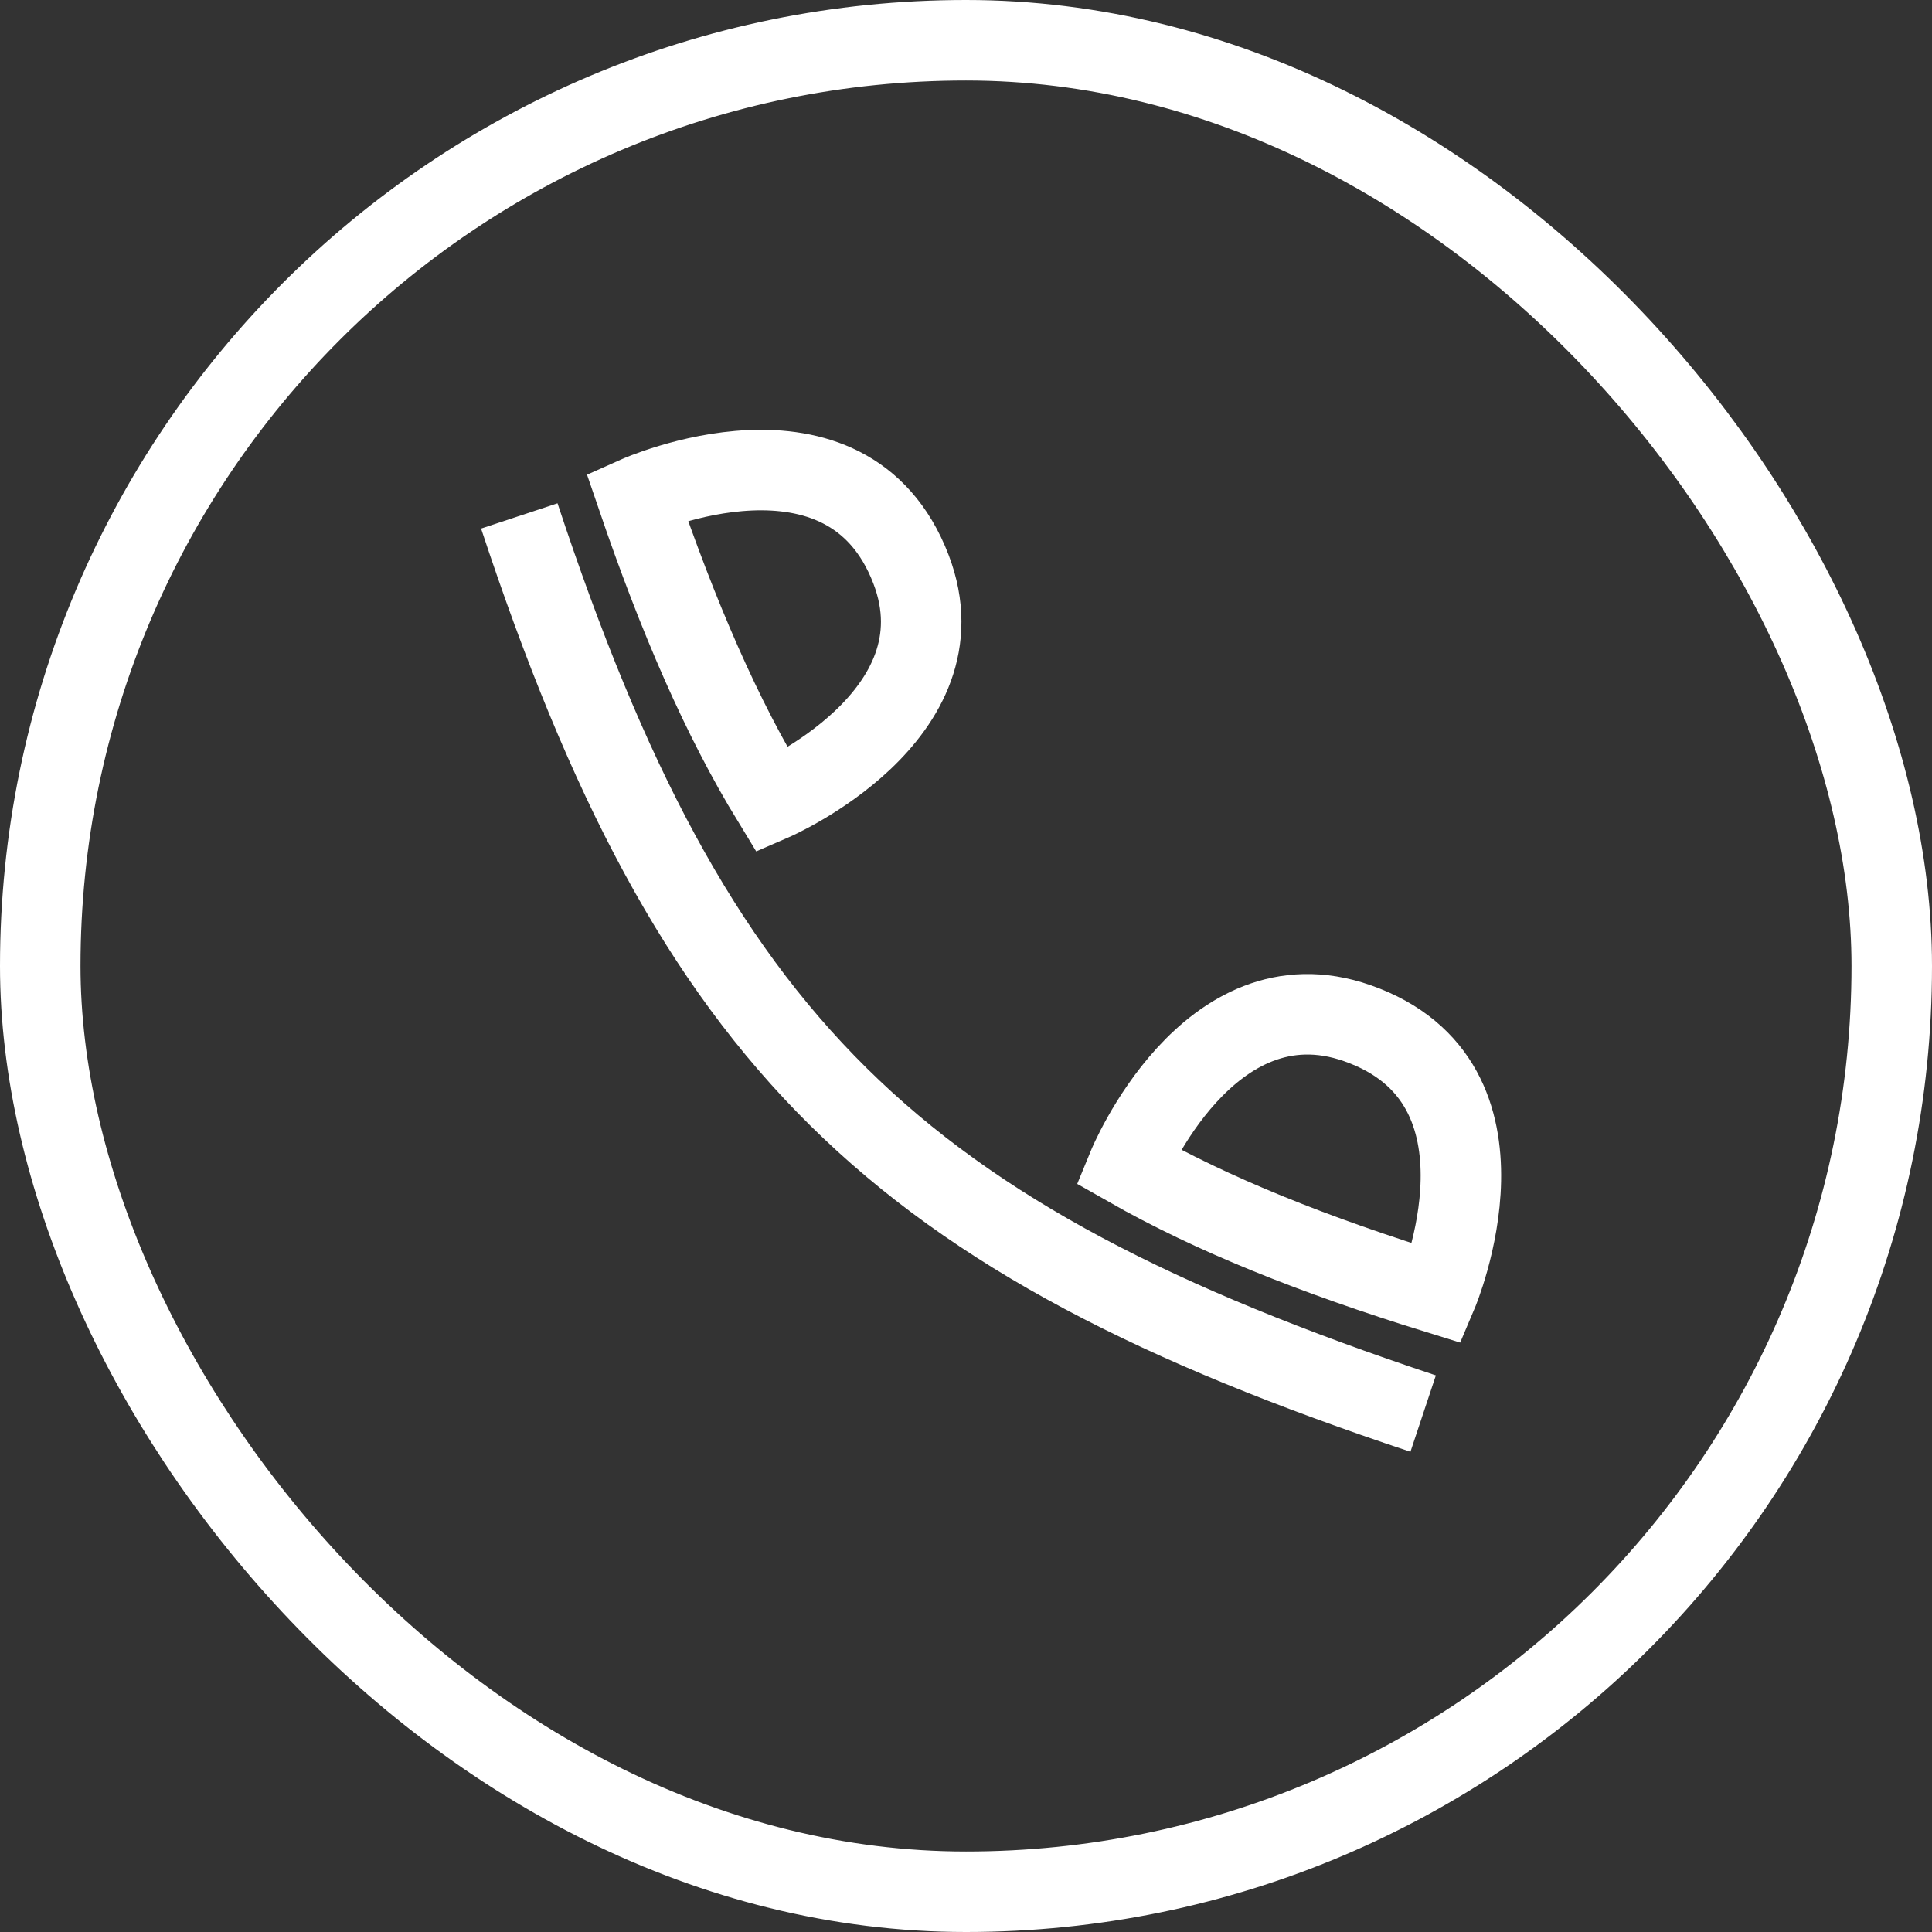
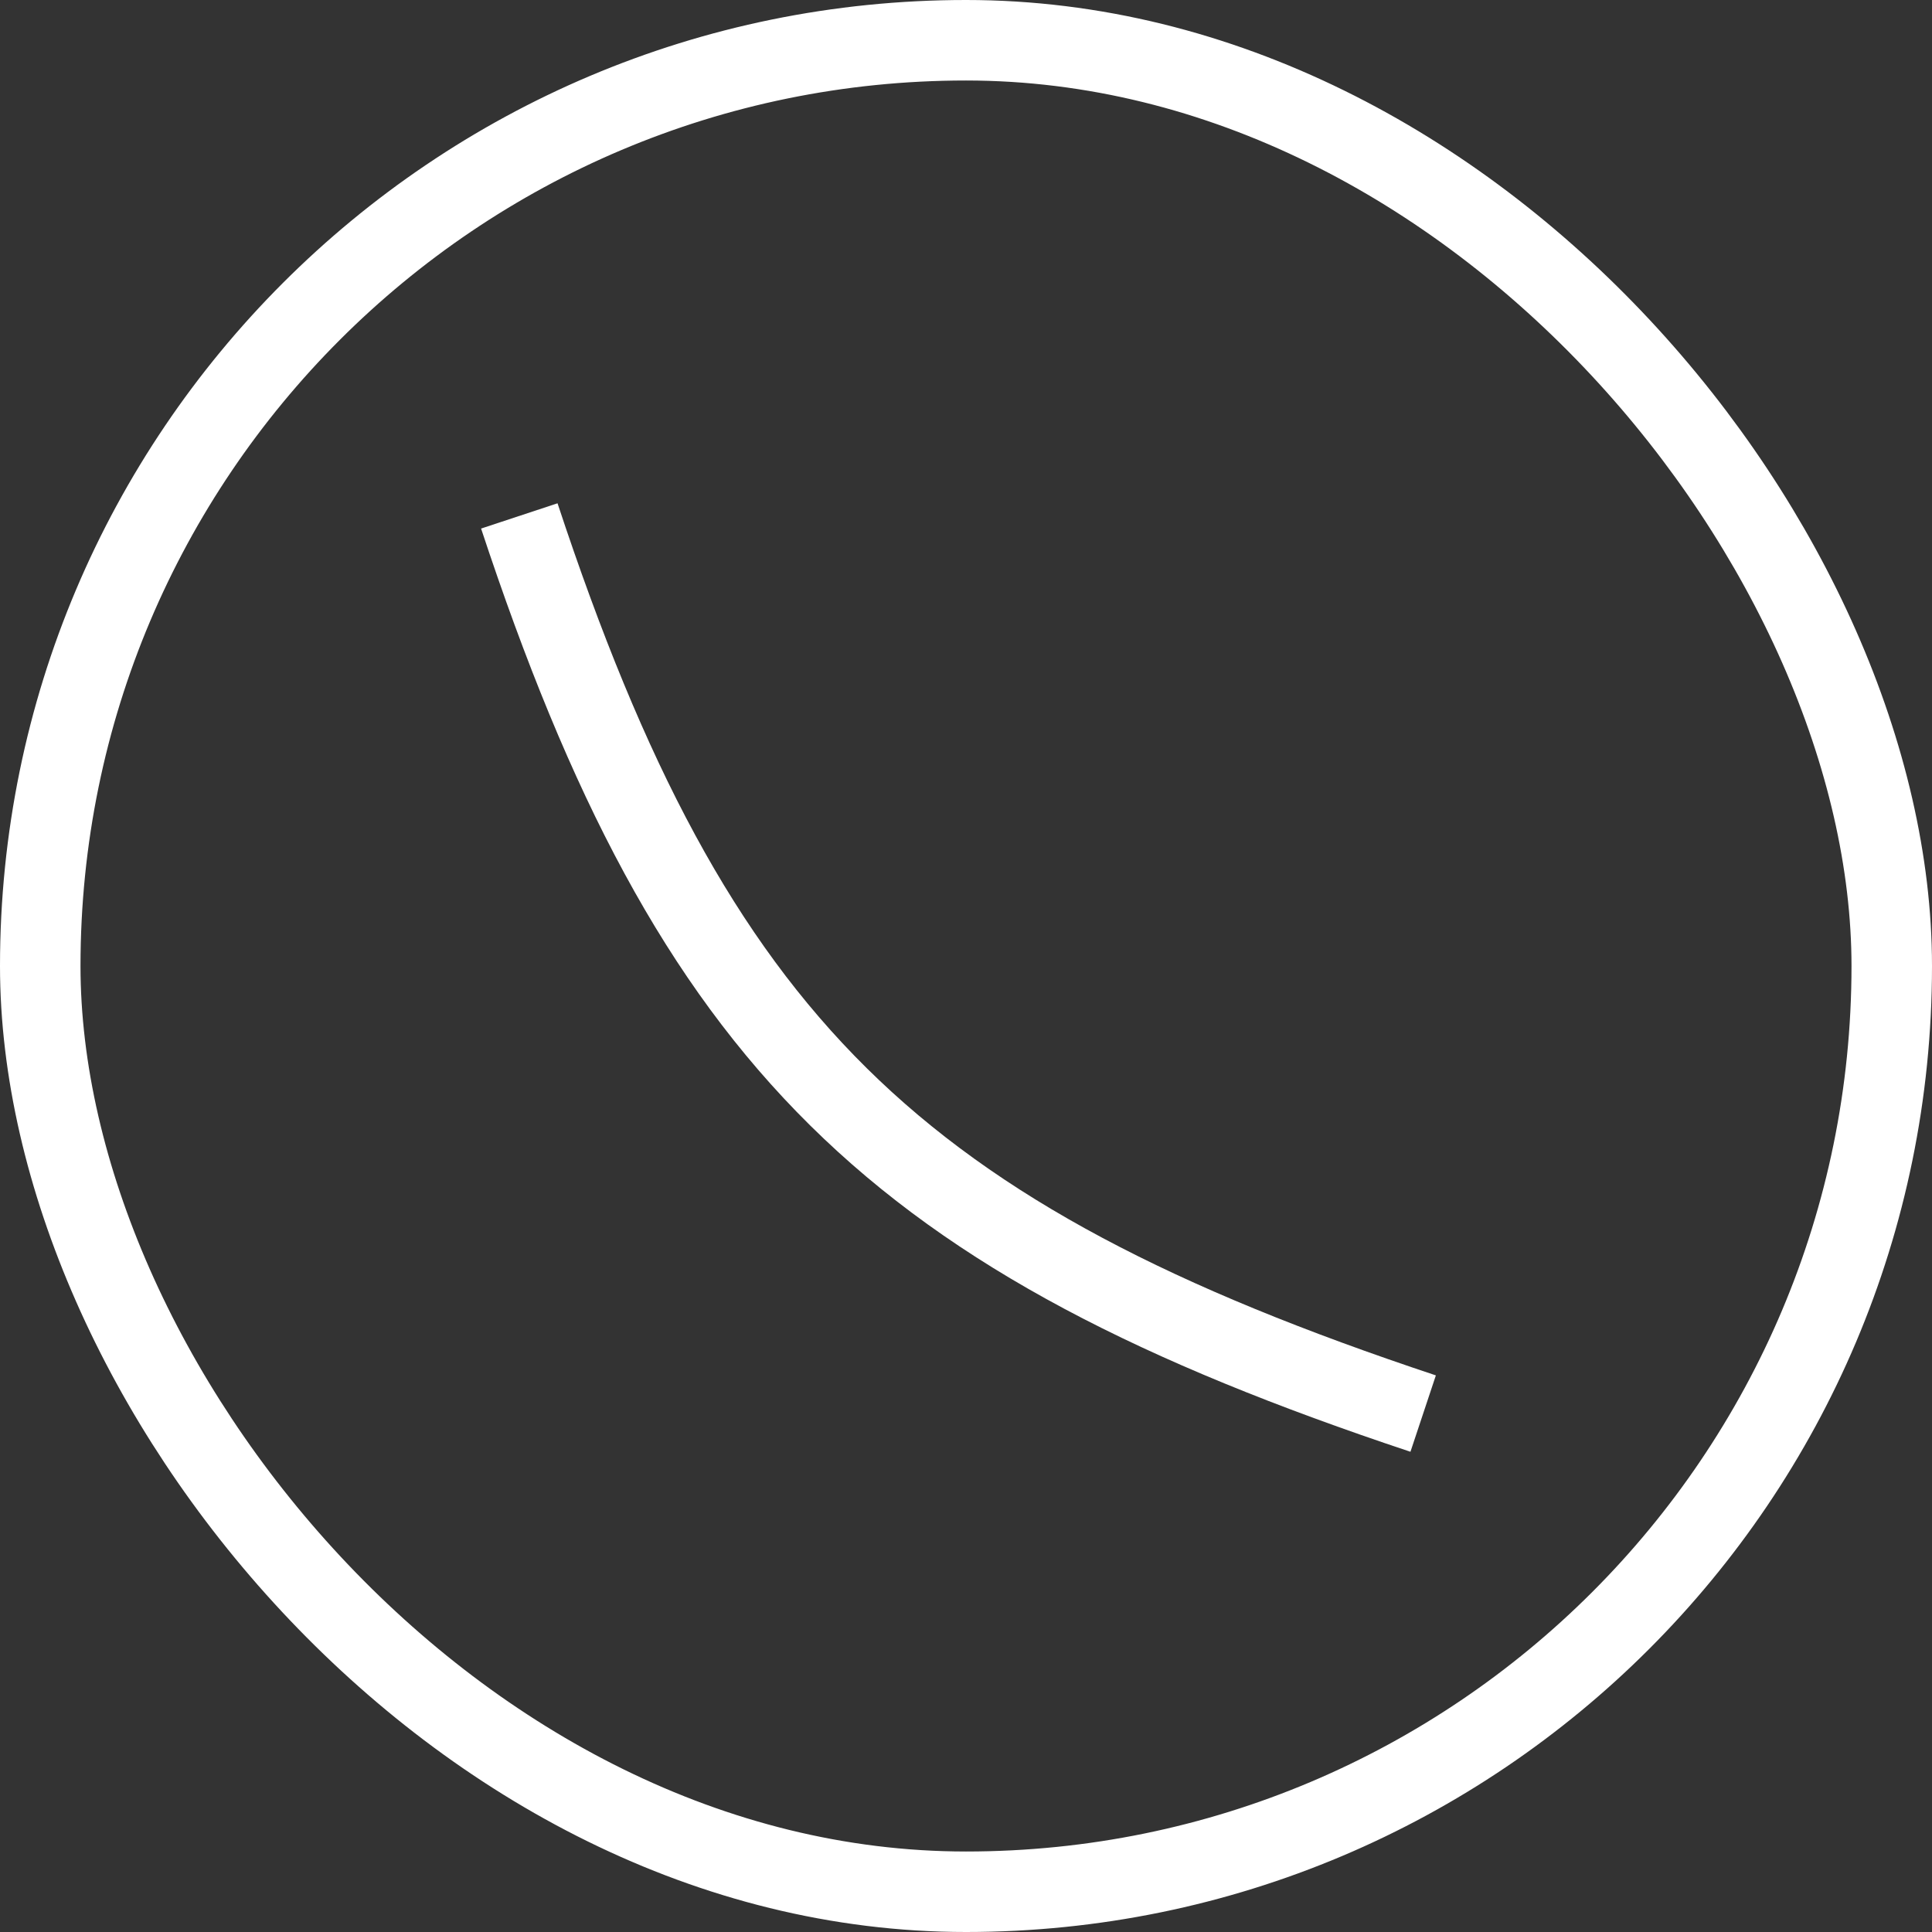
<svg xmlns="http://www.w3.org/2000/svg" width="24" height="24" viewBox="0 0 24 24" fill="none">
  <rect x="0" y="0" width="24" height="24" fill="#333333" stroke="none" />
  <path d="M17.679 17.56C11.113 15.375 8.619 12.969 6.451 6.409" stroke="#FFFFFF" />
-   <path d="M17.855 16.067C16.318 15.591 15.063 15.089 14.011 14.49C14.011 14.49 15.007 12.061 16.86 12.71C18.966 13.447 17.855 16.067 17.855 16.067Z" stroke="#FFFFFF" />
-   <path d="M7.913 6.167C8.43 7.681 8.965 8.915 9.594 9.945C9.594 9.945 12.015 8.897 11.317 7.072C10.523 4.999 7.913 6.167 7.913 6.167Z" stroke="#FFFFFF" />
  <rect x="0.5" y="0.5" width="23" height="23" rx="11.5" stroke="#FFFFFF" />
</svg>